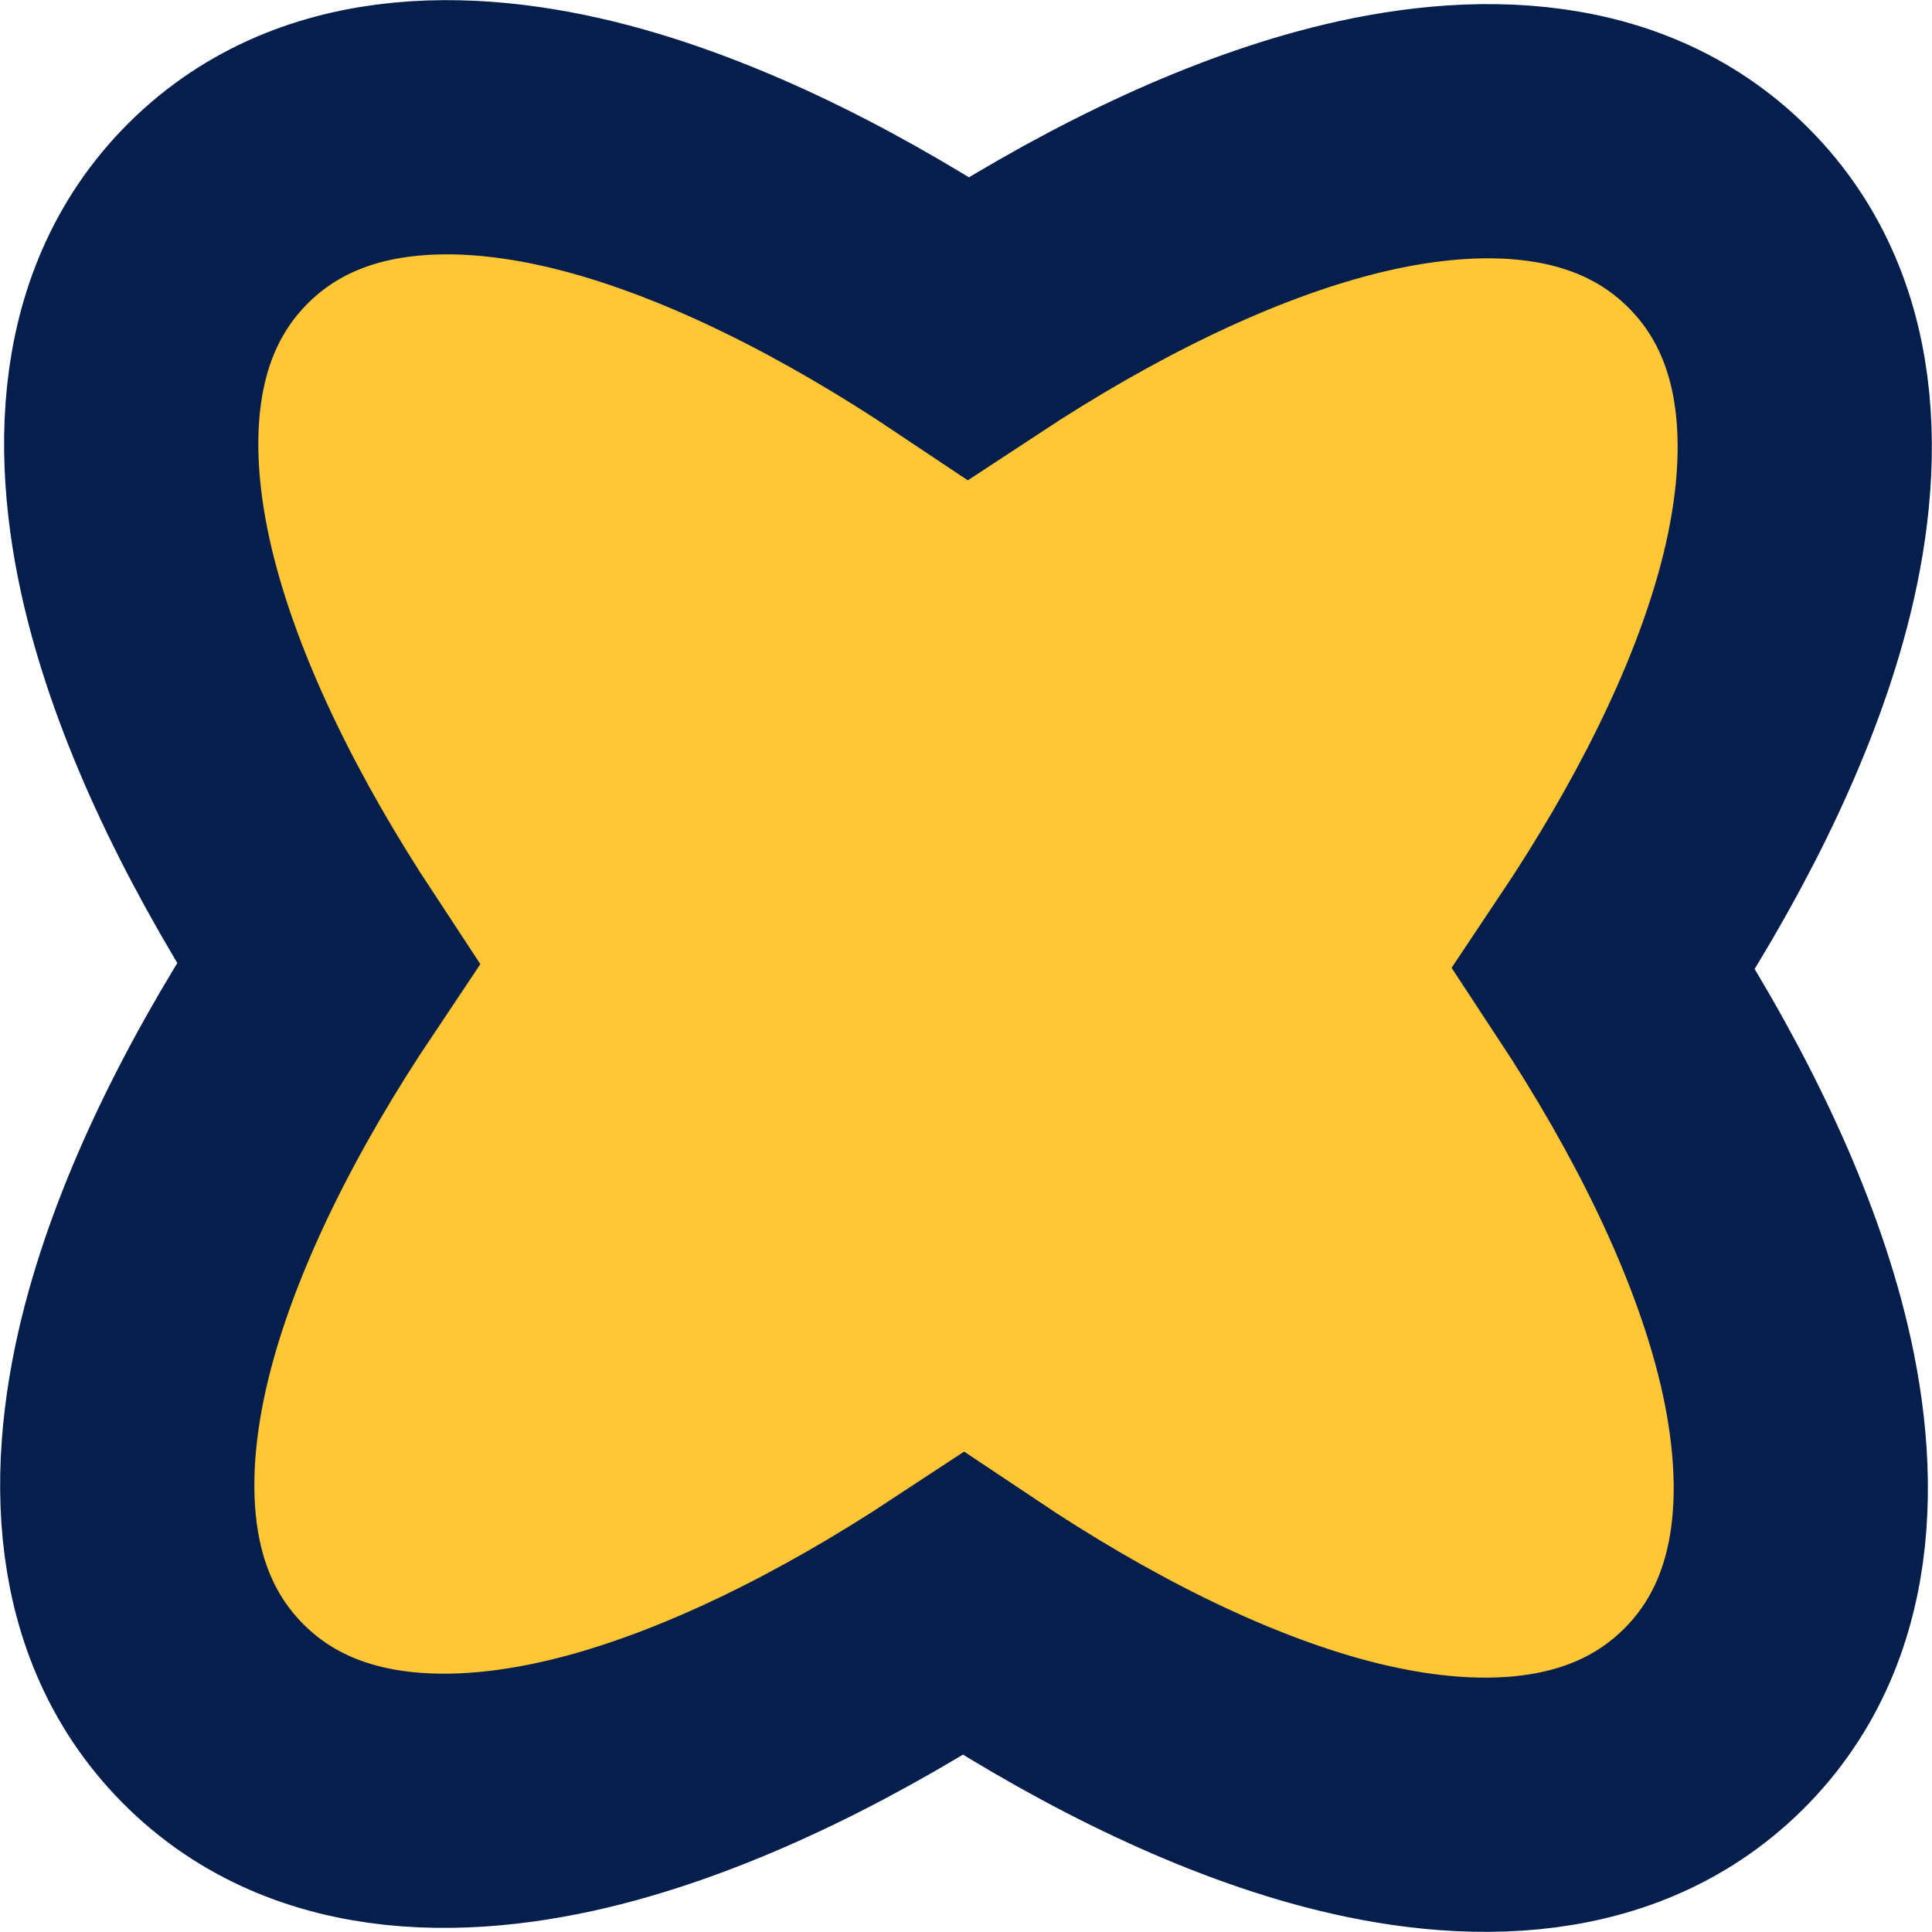
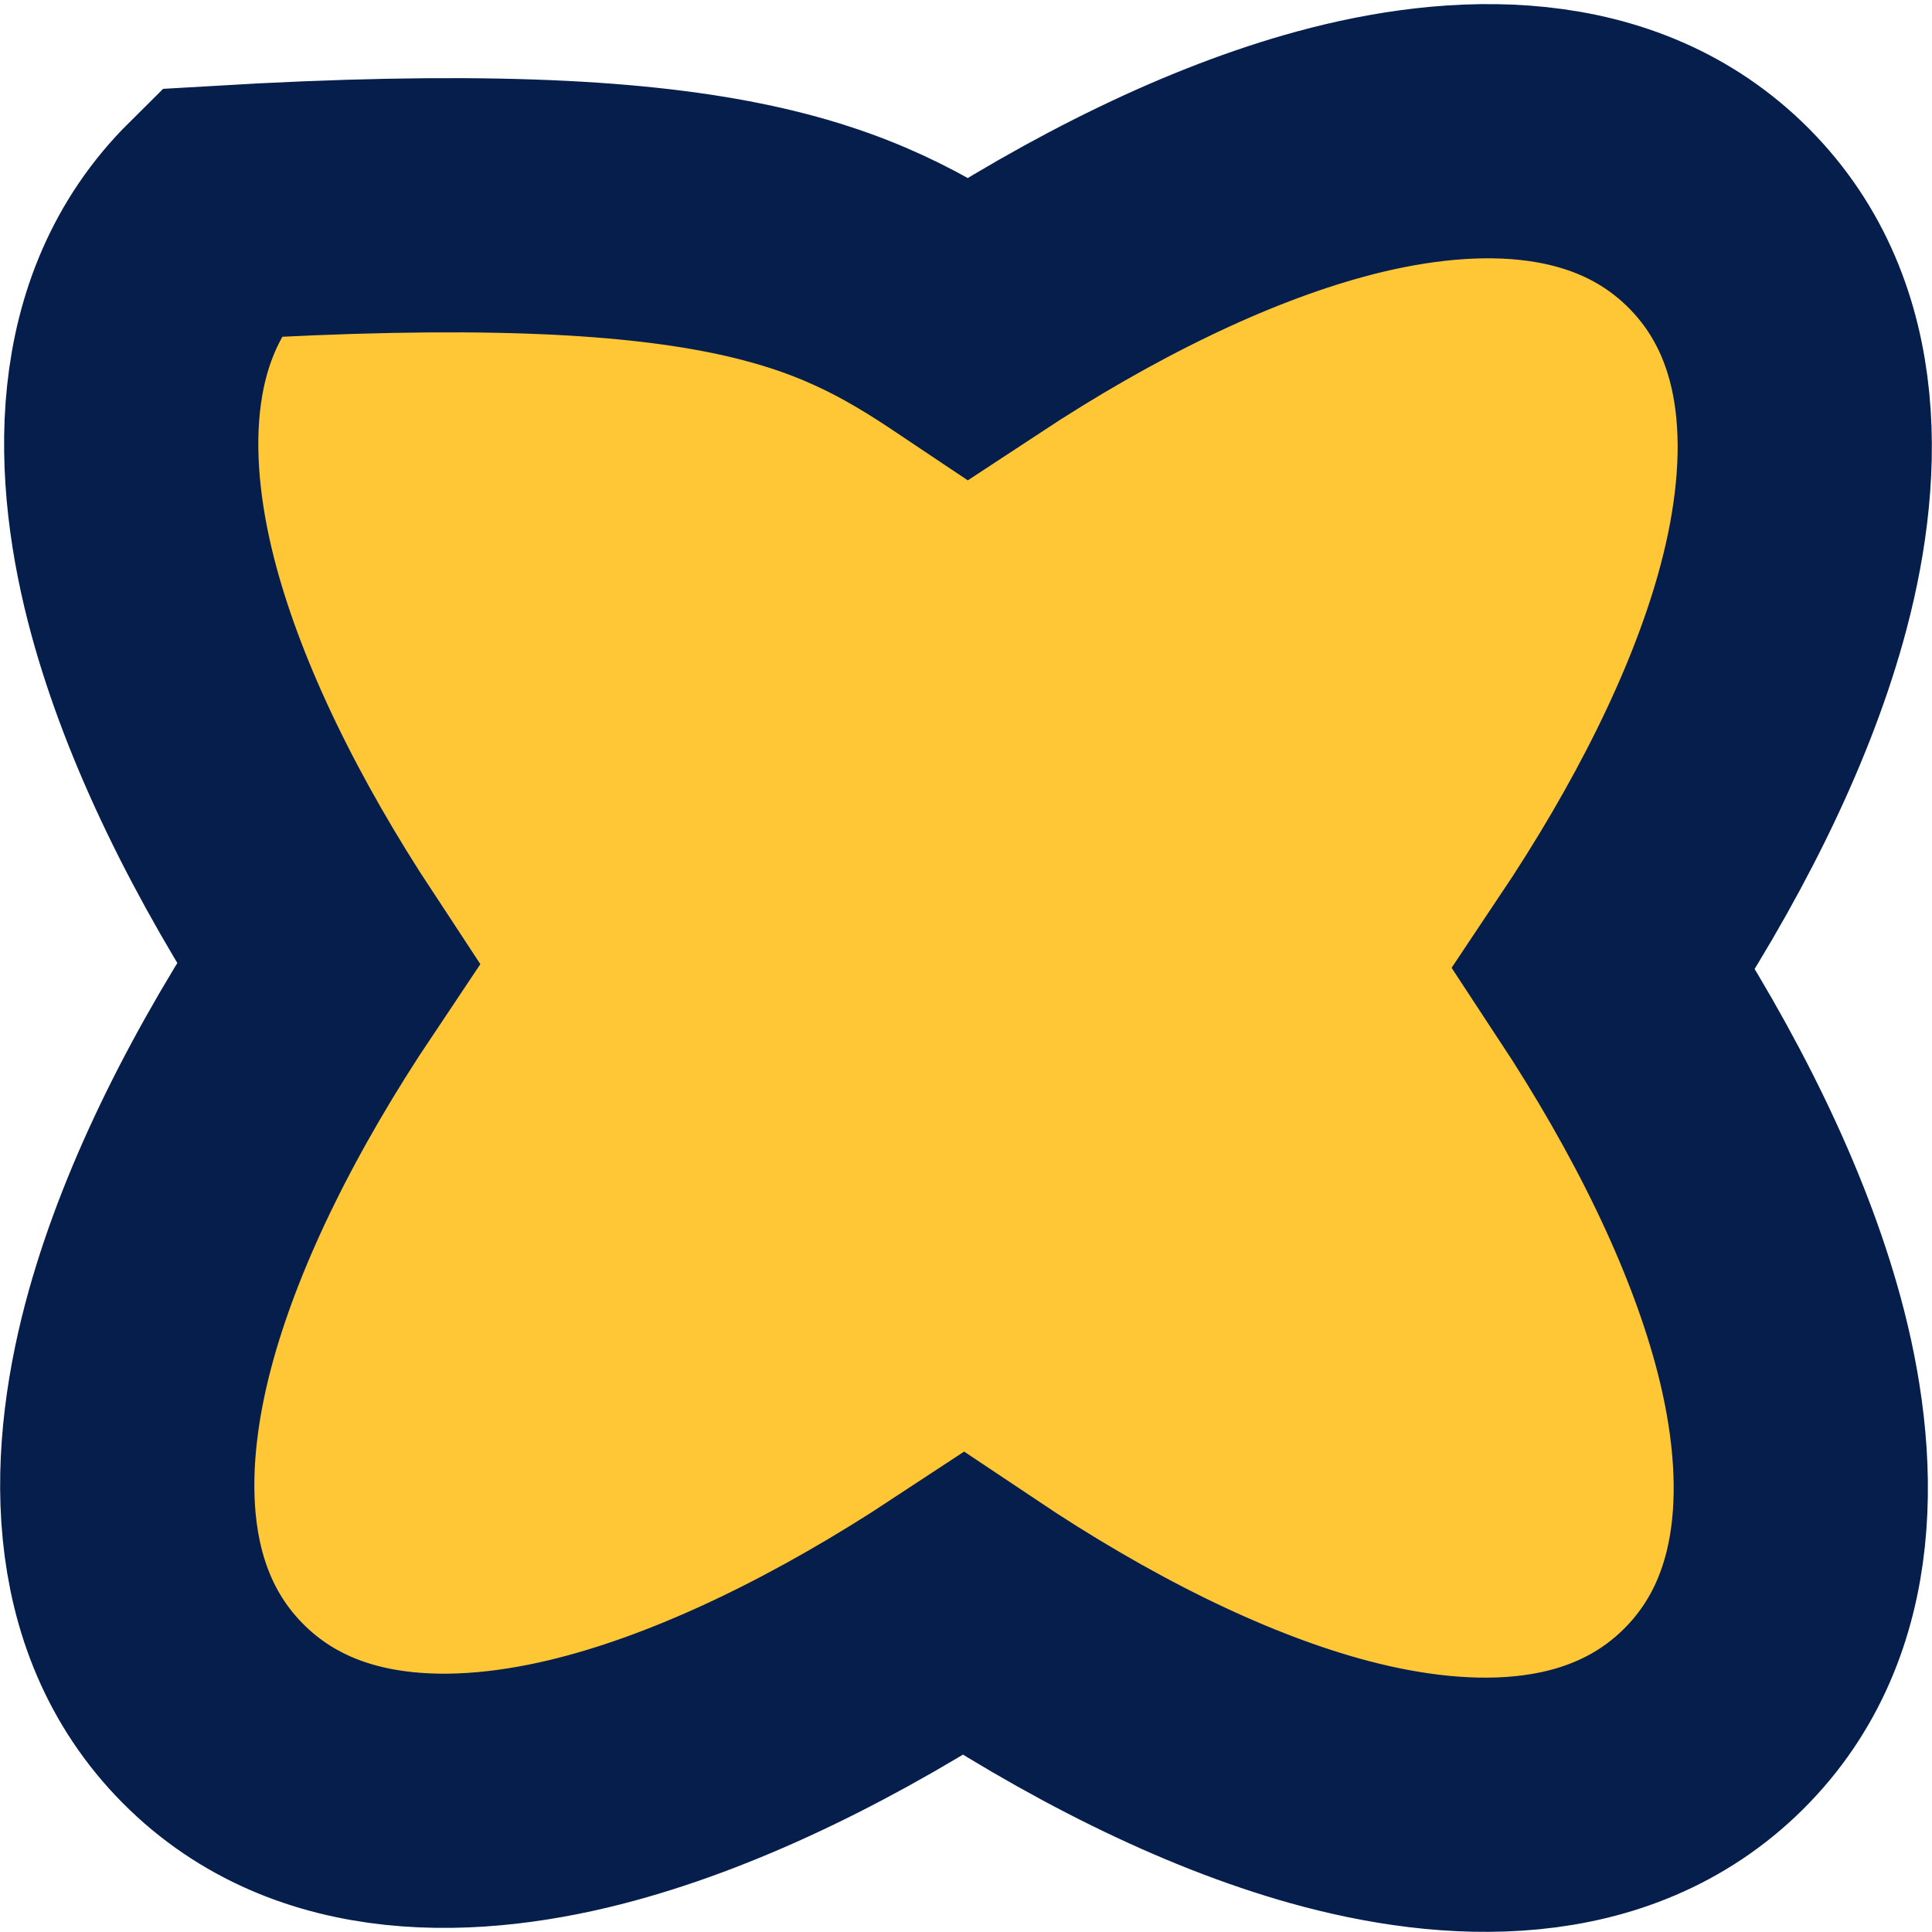
<svg xmlns="http://www.w3.org/2000/svg" fill="none" height="100%" overflow="visible" preserveAspectRatio="none" style="display: block;" viewBox="0 0 38 38" width="100%">
-   <path d="M4.299 4.187C6.384 2.117 9.448 2.273 11.955 2.977C14.173 3.6 16.606 4.813 19.047 6.447C21.501 4.831 23.944 3.637 26.167 3.031C28.679 2.346 31.744 2.214 33.813 4.299C35.883 6.384 35.727 9.448 35.023 11.955C34.401 14.173 33.186 16.606 31.552 19.047C33.168 21.501 34.363 23.944 34.969 26.167C35.654 28.679 35.786 31.744 33.701 33.813C31.616 35.883 28.552 35.727 26.045 35.023C23.826 34.4 21.394 33.187 18.952 31.552C16.498 33.168 14.056 34.363 11.833 34.969C9.321 35.654 6.256 35.786 4.187 33.701C2.117 31.616 2.273 28.552 2.977 26.045C3.6 23.826 4.813 21.393 6.447 18.952C4.831 16.498 3.637 14.056 3.031 11.833C2.346 9.321 2.214 6.256 4.299 4.187Z" fill="#FFC735" id="Vector" stroke="#051E4B" stroke-width="5" />
+   <path d="M4.299 4.187C14.173 3.6 16.606 4.813 19.047 6.447C21.501 4.831 23.944 3.637 26.167 3.031C28.679 2.346 31.744 2.214 33.813 4.299C35.883 6.384 35.727 9.448 35.023 11.955C34.401 14.173 33.186 16.606 31.552 19.047C33.168 21.501 34.363 23.944 34.969 26.167C35.654 28.679 35.786 31.744 33.701 33.813C31.616 35.883 28.552 35.727 26.045 35.023C23.826 34.4 21.394 33.187 18.952 31.552C16.498 33.168 14.056 34.363 11.833 34.969C9.321 35.654 6.256 35.786 4.187 33.701C2.117 31.616 2.273 28.552 2.977 26.045C3.6 23.826 4.813 21.393 6.447 18.952C4.831 16.498 3.637 14.056 3.031 11.833C2.346 9.321 2.214 6.256 4.299 4.187Z" fill="#FFC735" id="Vector" stroke="#051E4B" stroke-width="5" />
</svg>